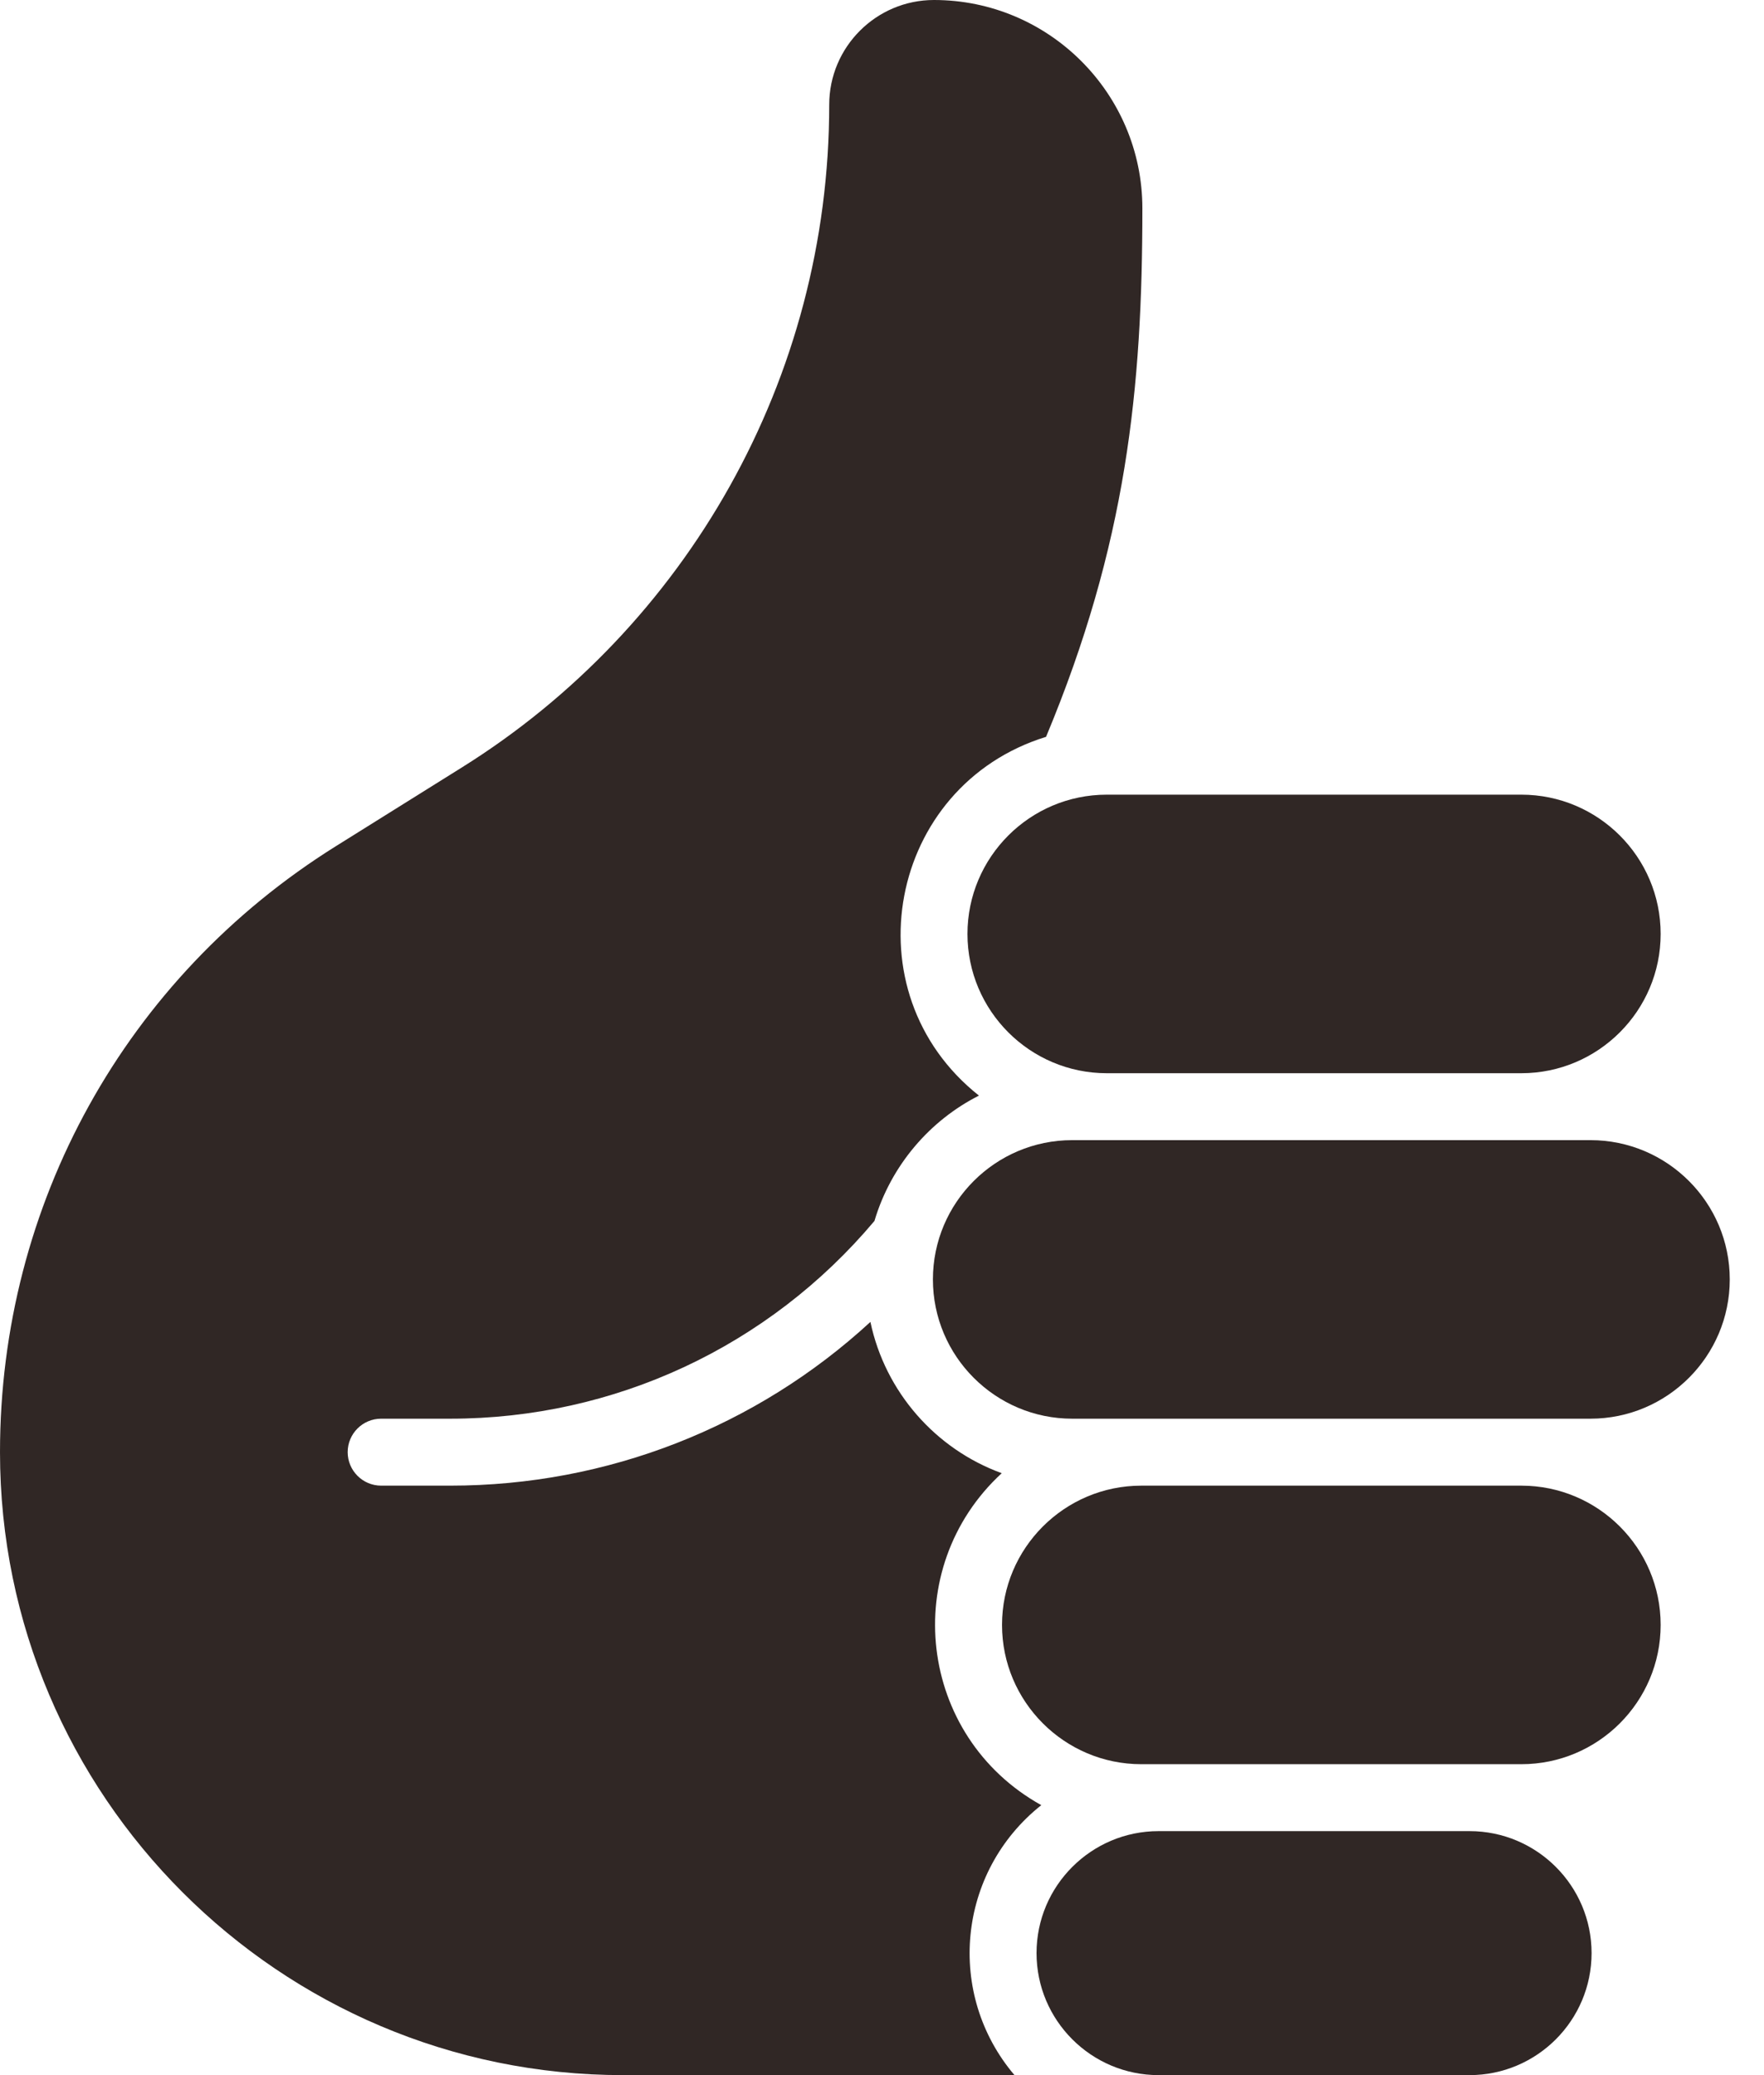
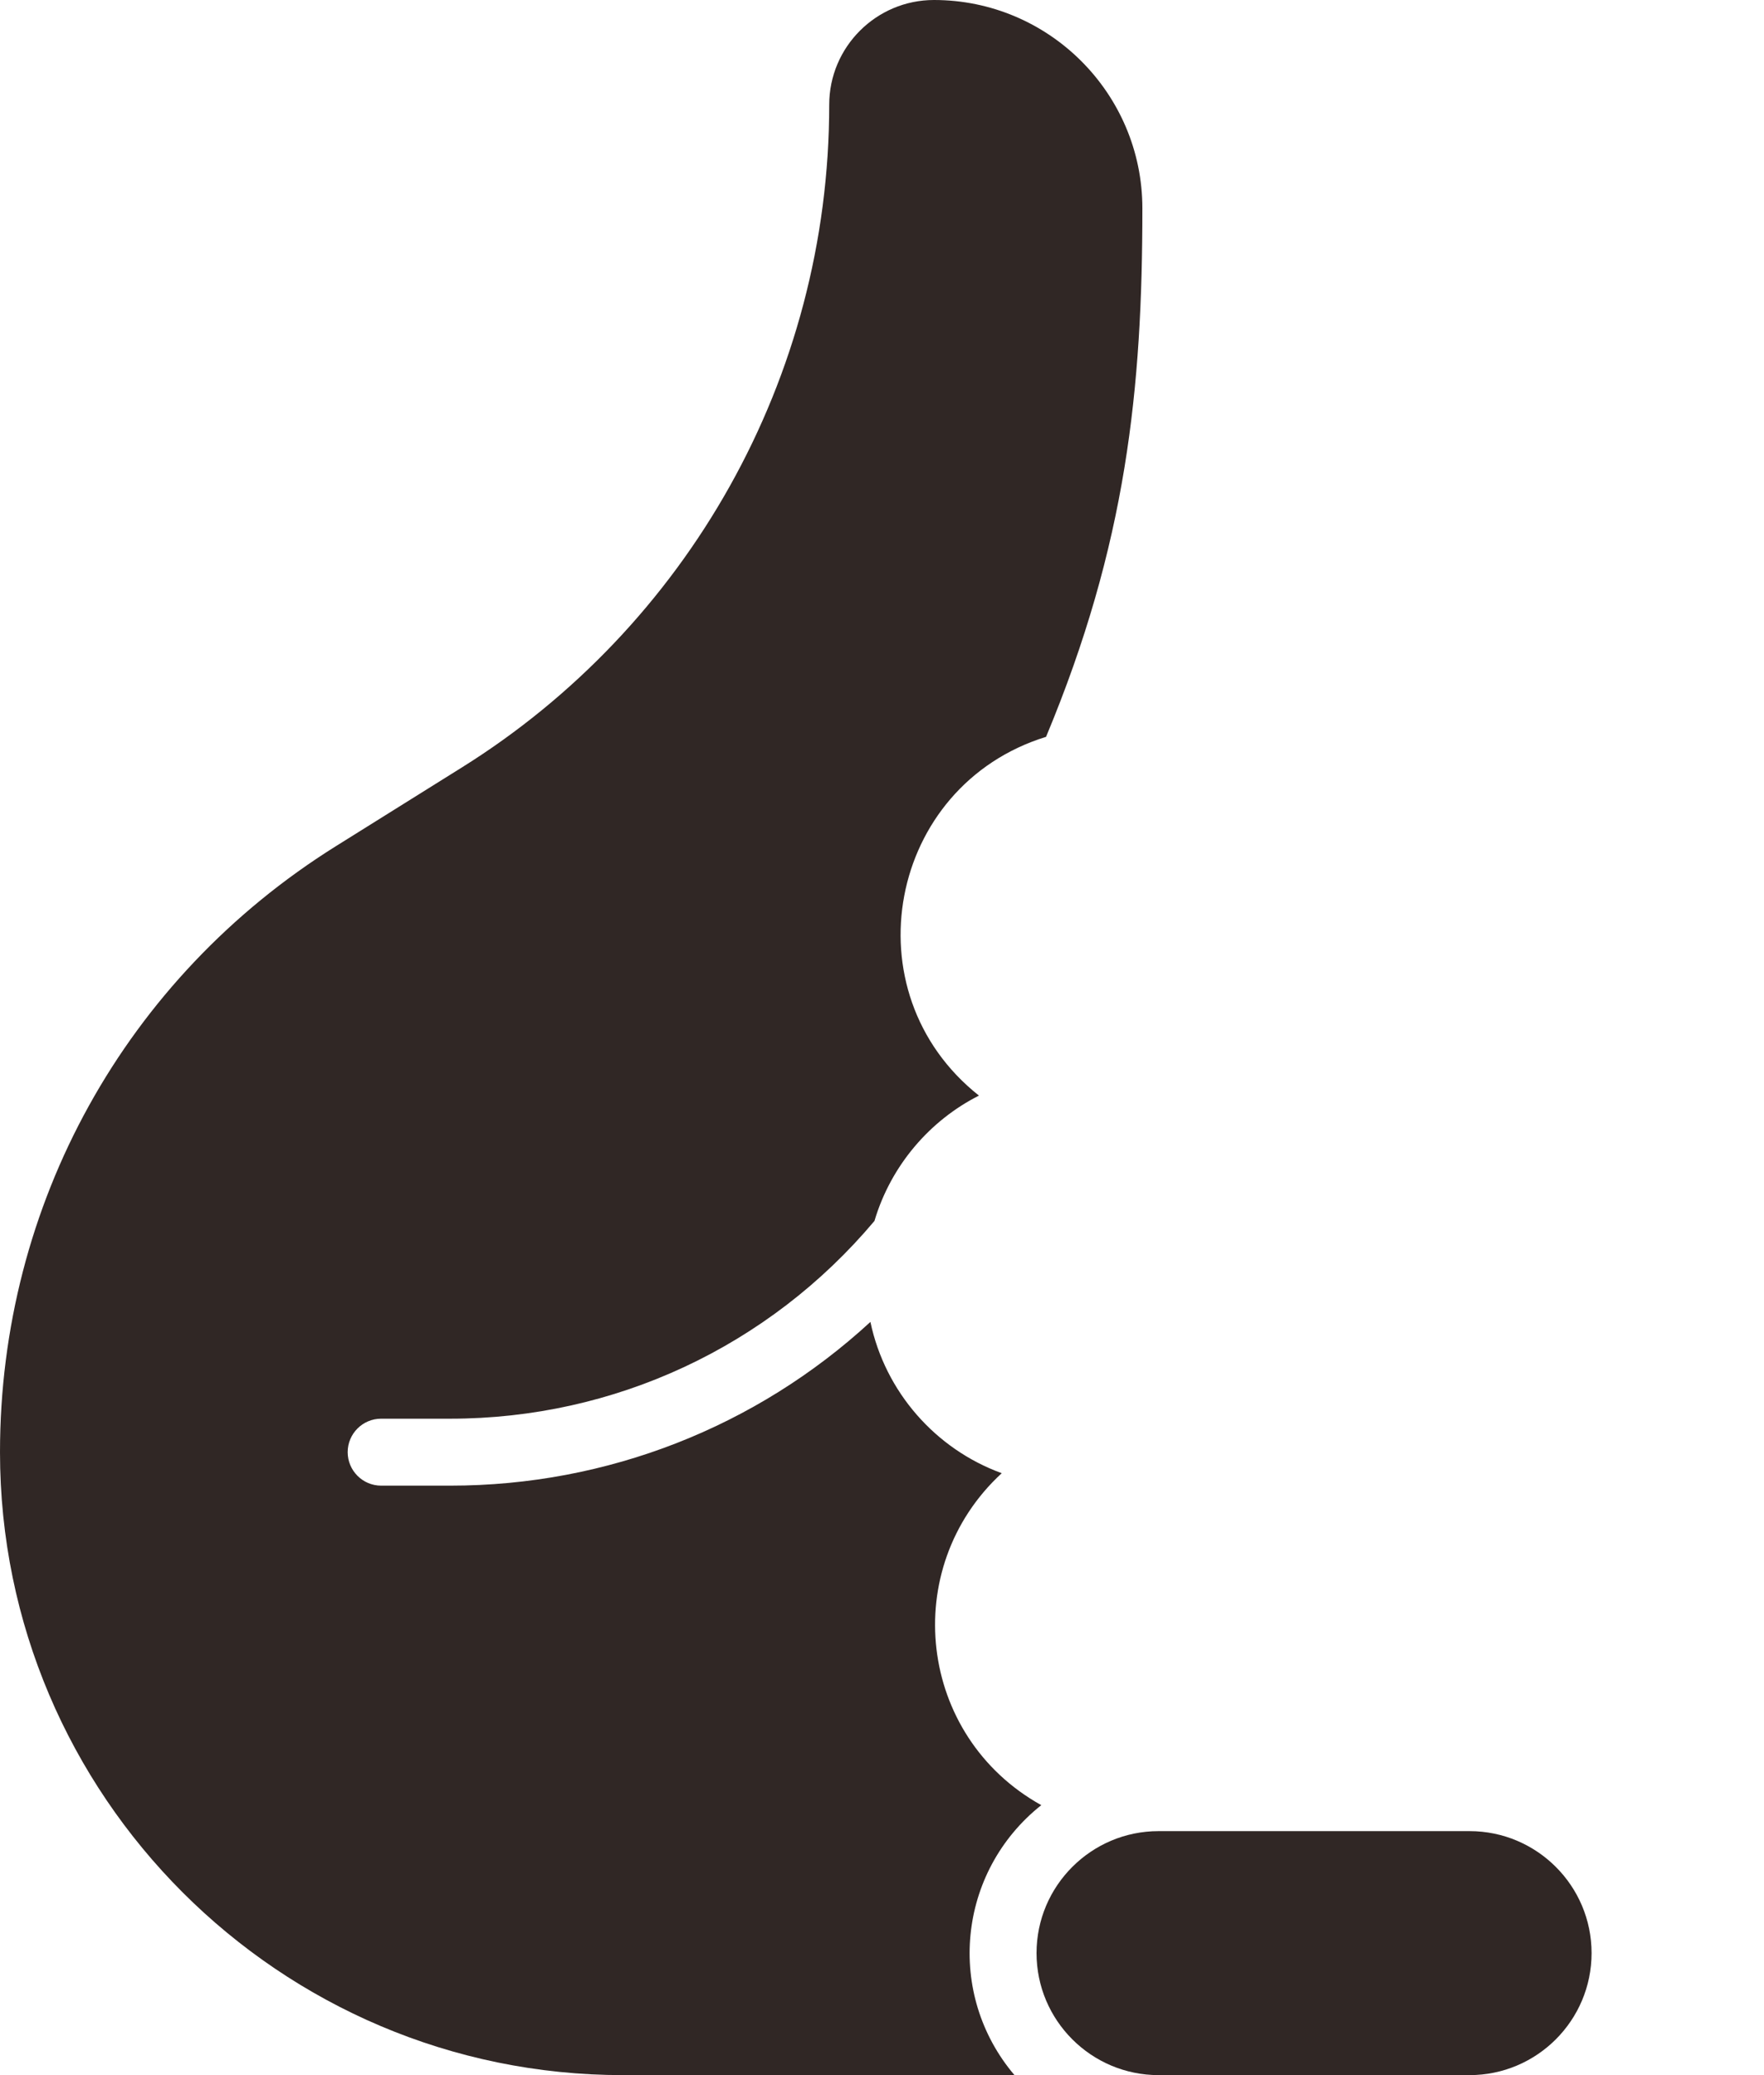
<svg xmlns="http://www.w3.org/2000/svg" width="51" height="60" viewBox="0 0 51 60" fill="none">
  <path d="M46.015 56.472C46.015 58.418 44.433 60 42.487 60H33.496C31.551 60 29.968 58.418 29.968 56.472C29.968 54.527 31.551 52.945 33.496 52.945H42.487C44.433 52.945 46.015 54.527 46.015 56.472Z" fill="#302725" />
-   <path d="M48.012 46.983C48.012 49.203 46.206 51.01 43.985 51.01H32.996C30.777 51.01 28.97 49.203 28.97 46.983C28.97 44.762 30.777 42.956 32.996 42.956H43.985C46.206 42.956 48.012 44.762 48.012 46.983Z" fill="#302725" />
-   <path d="M50.01 36.993C50.01 39.213 48.204 41.02 45.983 41.02H30.999C28.778 41.02 26.972 39.213 26.972 36.993C26.972 34.772 28.778 32.966 30.999 32.966H45.983C48.204 32.966 50.01 34.772 50.01 36.993Z" fill="#302725" />
-   <path d="M48.012 27.004C48.012 29.223 46.206 31.031 43.985 31.031H31.998C29.777 31.031 27.971 29.223 27.971 27.004C27.971 24.783 29.777 22.977 31.998 22.977H43.985C46.206 22.977 48.012 24.783 48.012 27.004Z" fill="#302725" />
  <path d="M33.028 6.025C33.028 11.239 32.57 15.729 30.243 21.305C25.674 22.715 24.527 28.686 28.303 31.678C26.887 32.394 25.759 33.694 25.282 35.302C22.225 38.938 17.768 41.02 13.017 41.02H11.02C10.486 41.02 10.052 41.453 10.052 41.988C10.052 42.521 10.486 42.956 11.02 42.956H13.017C17.563 42.956 21.871 41.255 25.165 38.222C25.592 40.248 27.049 41.9 28.962 42.596C25.979 45.344 26.532 50.206 30.105 52.194C27.671 54.129 27.341 57.657 29.33 60H18.012C8.081 60 0 51.919 0 41.988C0 34.817 3.63 28.268 9.71 24.467L13.355 22.189C19.849 18.132 23.974 10.946 23.974 3.028C23.974 1.358 25.333 0 27.003 0C30.325 0 33.028 2.702 33.028 6.025Z" fill="#302725" />
</svg>